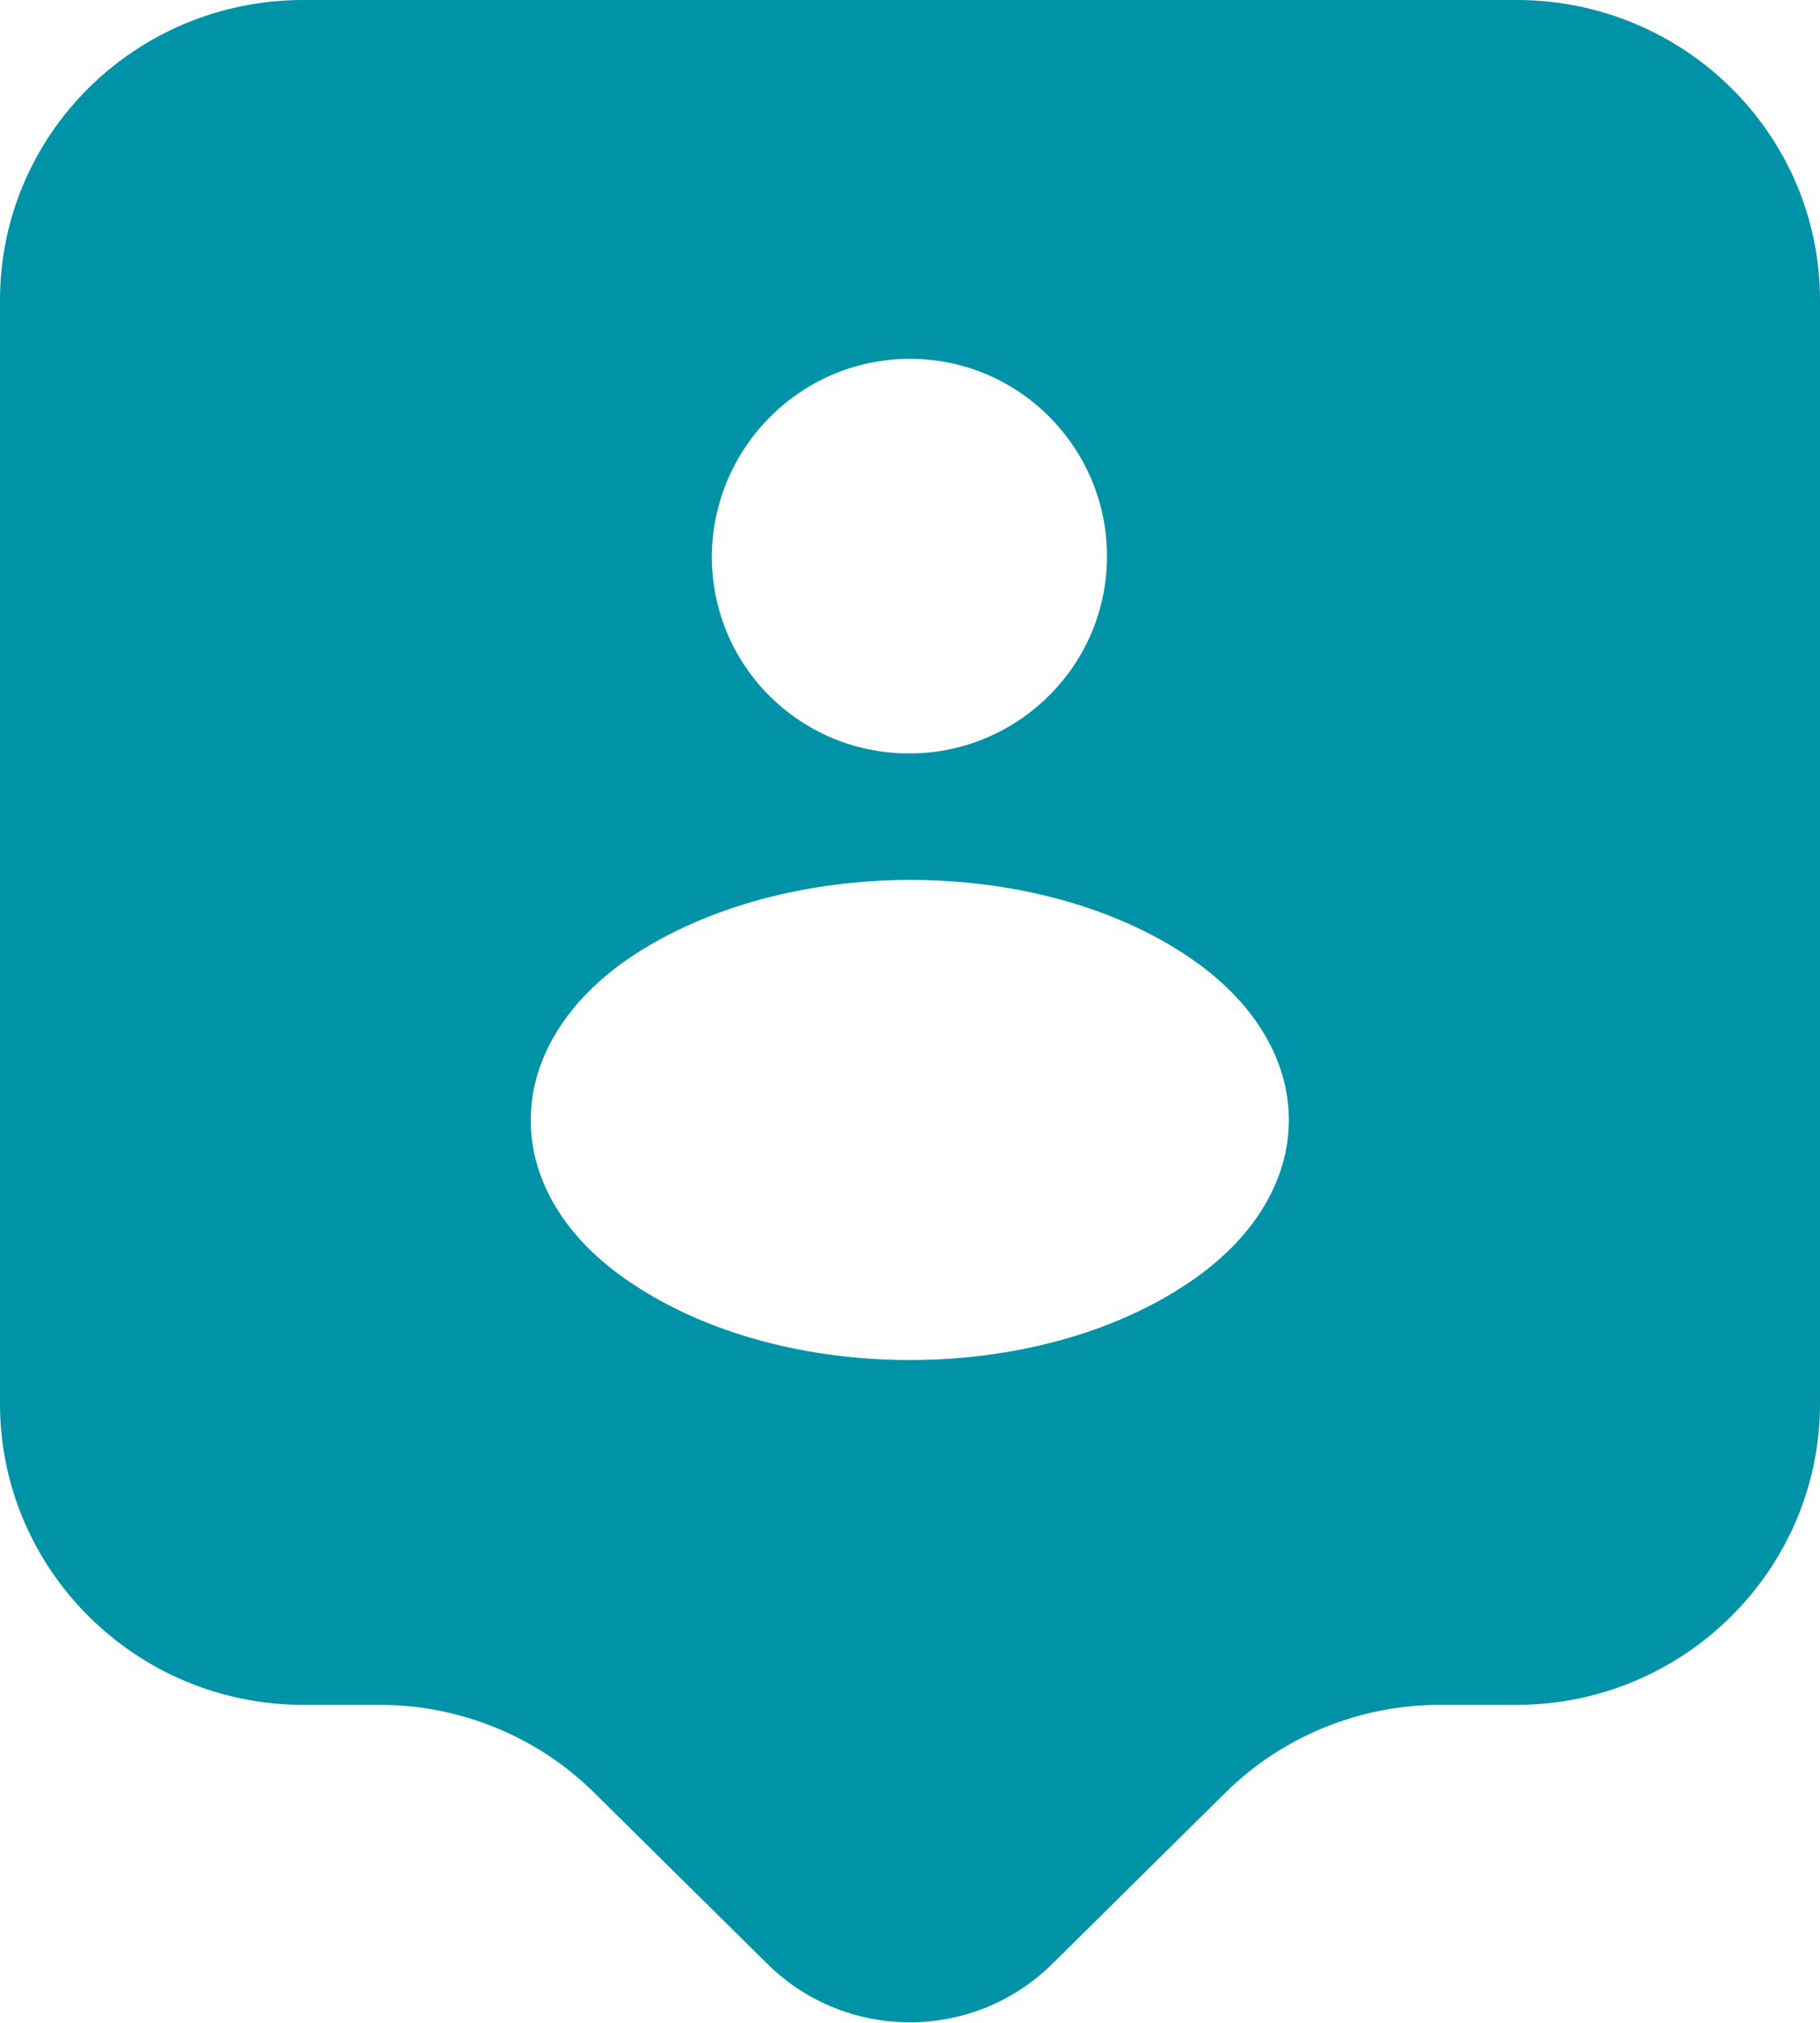
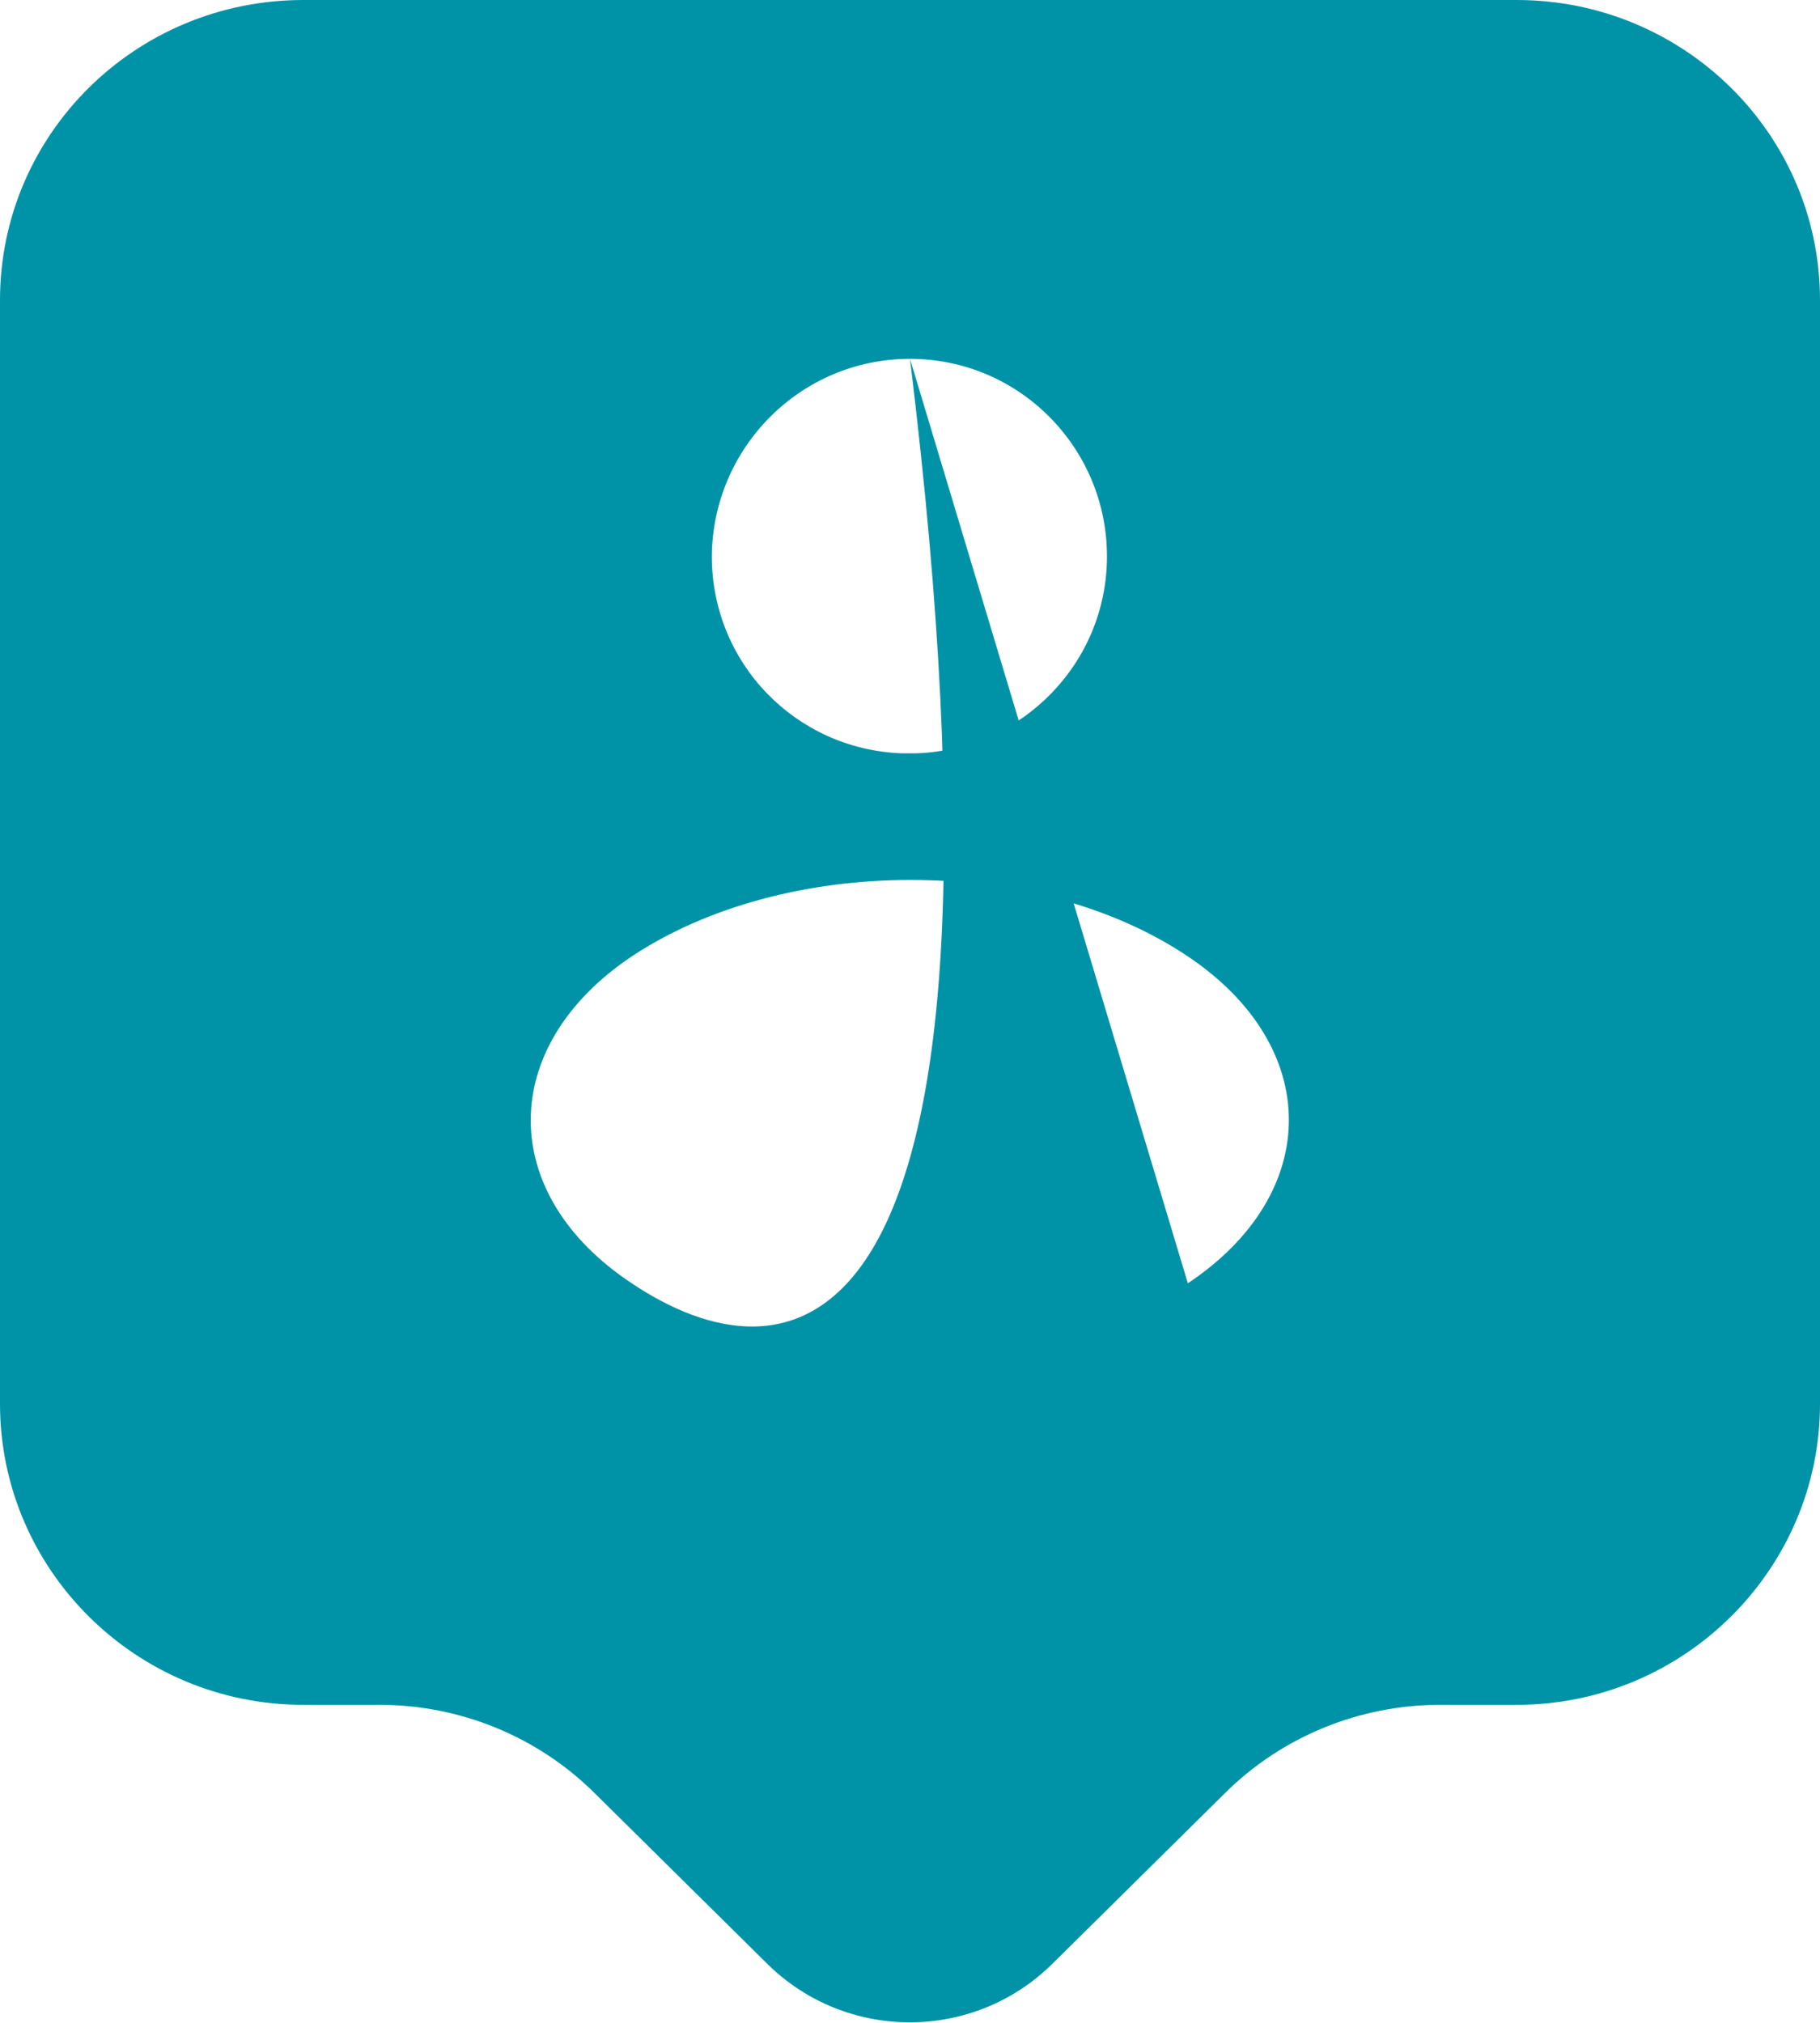
<svg xmlns="http://www.w3.org/2000/svg" width="45" height="50" viewBox="0 0 45 50" fill="none">
  <desc>
			Created with Pixso.
	</desc>
  <defs />
-   <path id="Vector" d="M37.5 0L7.5 0C3.35 0 0 3.32 0 7.42L0 34.7C0 38.79 3.35 42.14 7.5 42.14L9.39 42.14C11.37 42.14 13.29 42.92 14.7 44.32L18.97 48.54C20.92 50.47 24.07 50.47 26.02 48.54L30.29 44.32C31.7 42.92 33.62 42.14 35.6 42.14L37.5 42.14C41.64 42.14 45 38.79 45 34.7L45 7.42C45 3.32 41.64 0 37.5 0ZM22.5 8.87C25.2 8.87 27.37 11.07 27.37 13.75C27.37 16.39 25.27 18.52 22.67 18.62C22.57 18.62 22.42 18.62 22.29 18.62C19.67 18.52 17.6 16.39 17.6 13.75C17.62 11.07 19.79 8.87 22.5 8.87ZM29.37 31.72C25.6 34.25 19.39 34.25 15.62 31.72C12.29 29.52 12.29 25.87 15.62 23.64C19.42 21.12 25.62 21.12 29.37 23.64C32.7 25.87 32.7 29.5 29.37 31.72Z" fill="#0093A7" fill-opacity="1" fill-rule="nonzero" />
+   <path id="Vector" d="M37.5 0L7.5 0C3.35 0 0 3.32 0 7.42L0 34.7C0 38.79 3.35 42.14 7.5 42.14L9.39 42.14C11.37 42.14 13.29 42.92 14.7 44.32L18.97 48.54C20.92 50.47 24.07 50.47 26.02 48.54L30.29 44.32C31.7 42.92 33.62 42.14 35.6 42.14L37.5 42.14C41.64 42.14 45 38.79 45 34.7L45 7.42C45 3.32 41.64 0 37.5 0ZM22.5 8.87C25.2 8.87 27.37 11.07 27.37 13.75C27.37 16.39 25.27 18.52 22.67 18.62C22.57 18.62 22.42 18.62 22.29 18.62C19.67 18.52 17.6 16.39 17.6 13.75C17.62 11.07 19.79 8.87 22.5 8.87ZC25.6 34.25 19.39 34.25 15.62 31.72C12.29 29.52 12.29 25.87 15.62 23.64C19.42 21.12 25.62 21.12 29.37 23.64C32.7 25.87 32.7 29.5 29.37 31.72Z" fill="#0093A7" fill-opacity="1" fill-rule="nonzero" />
</svg>